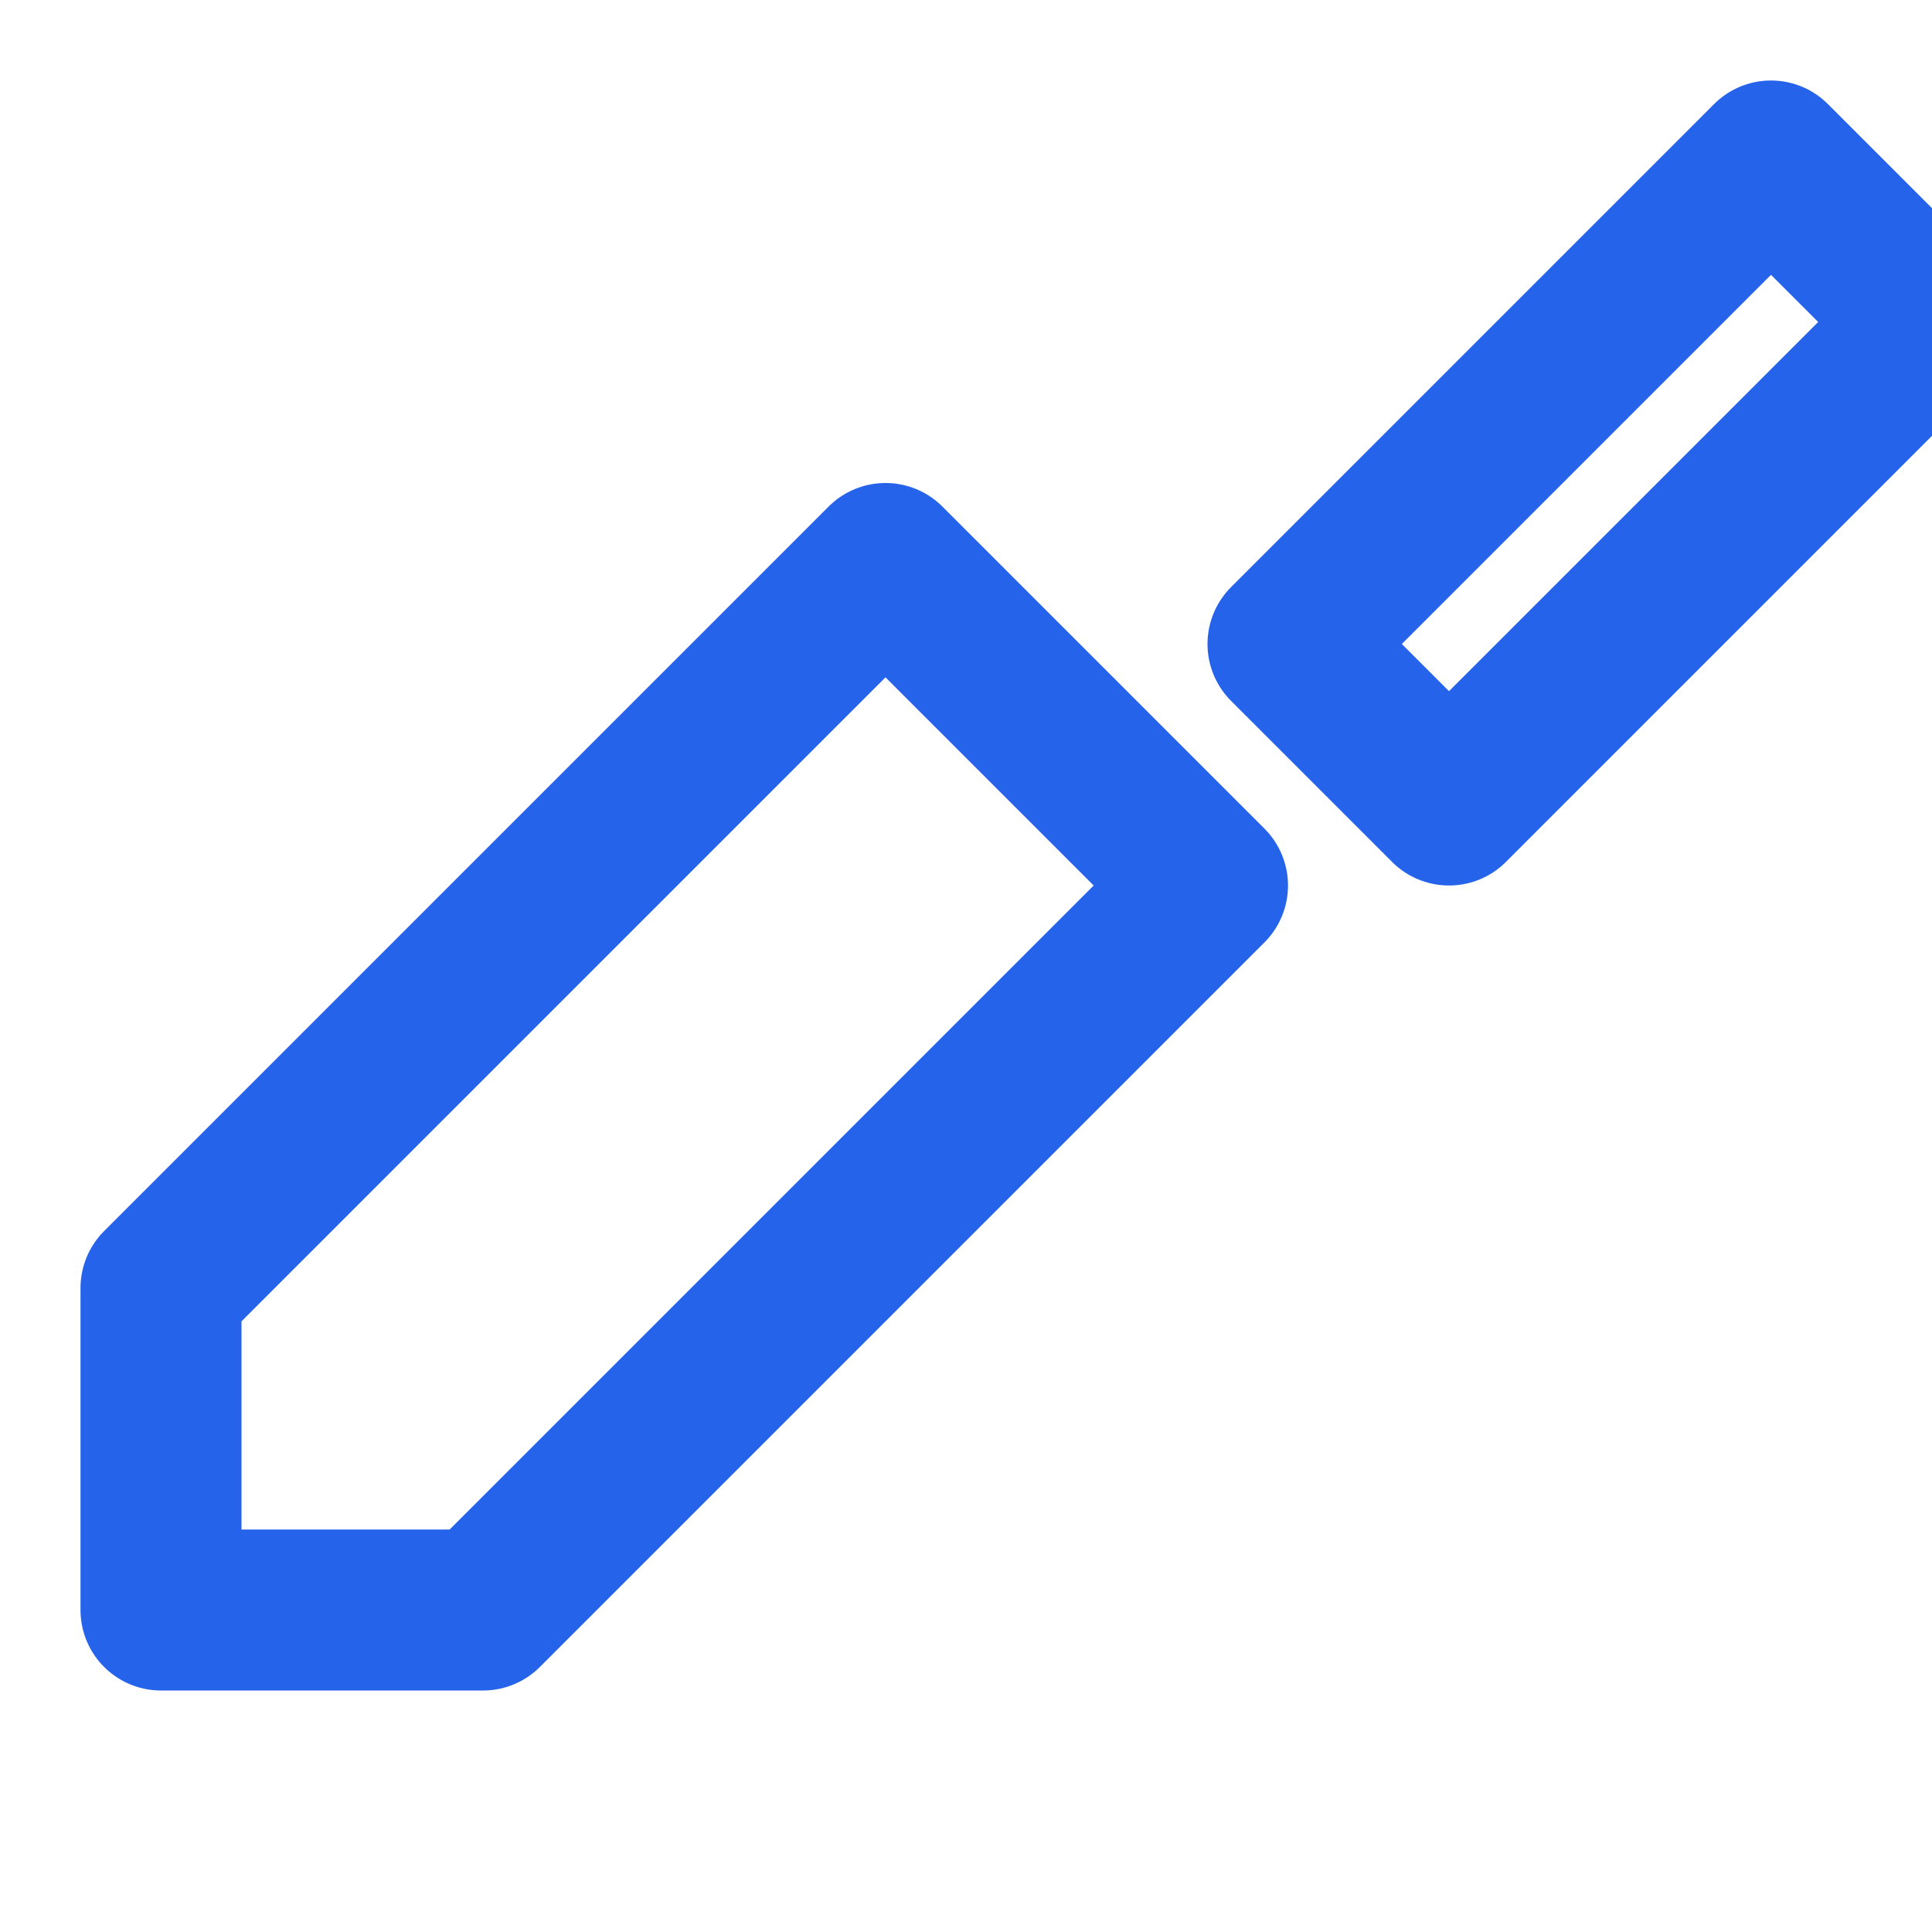
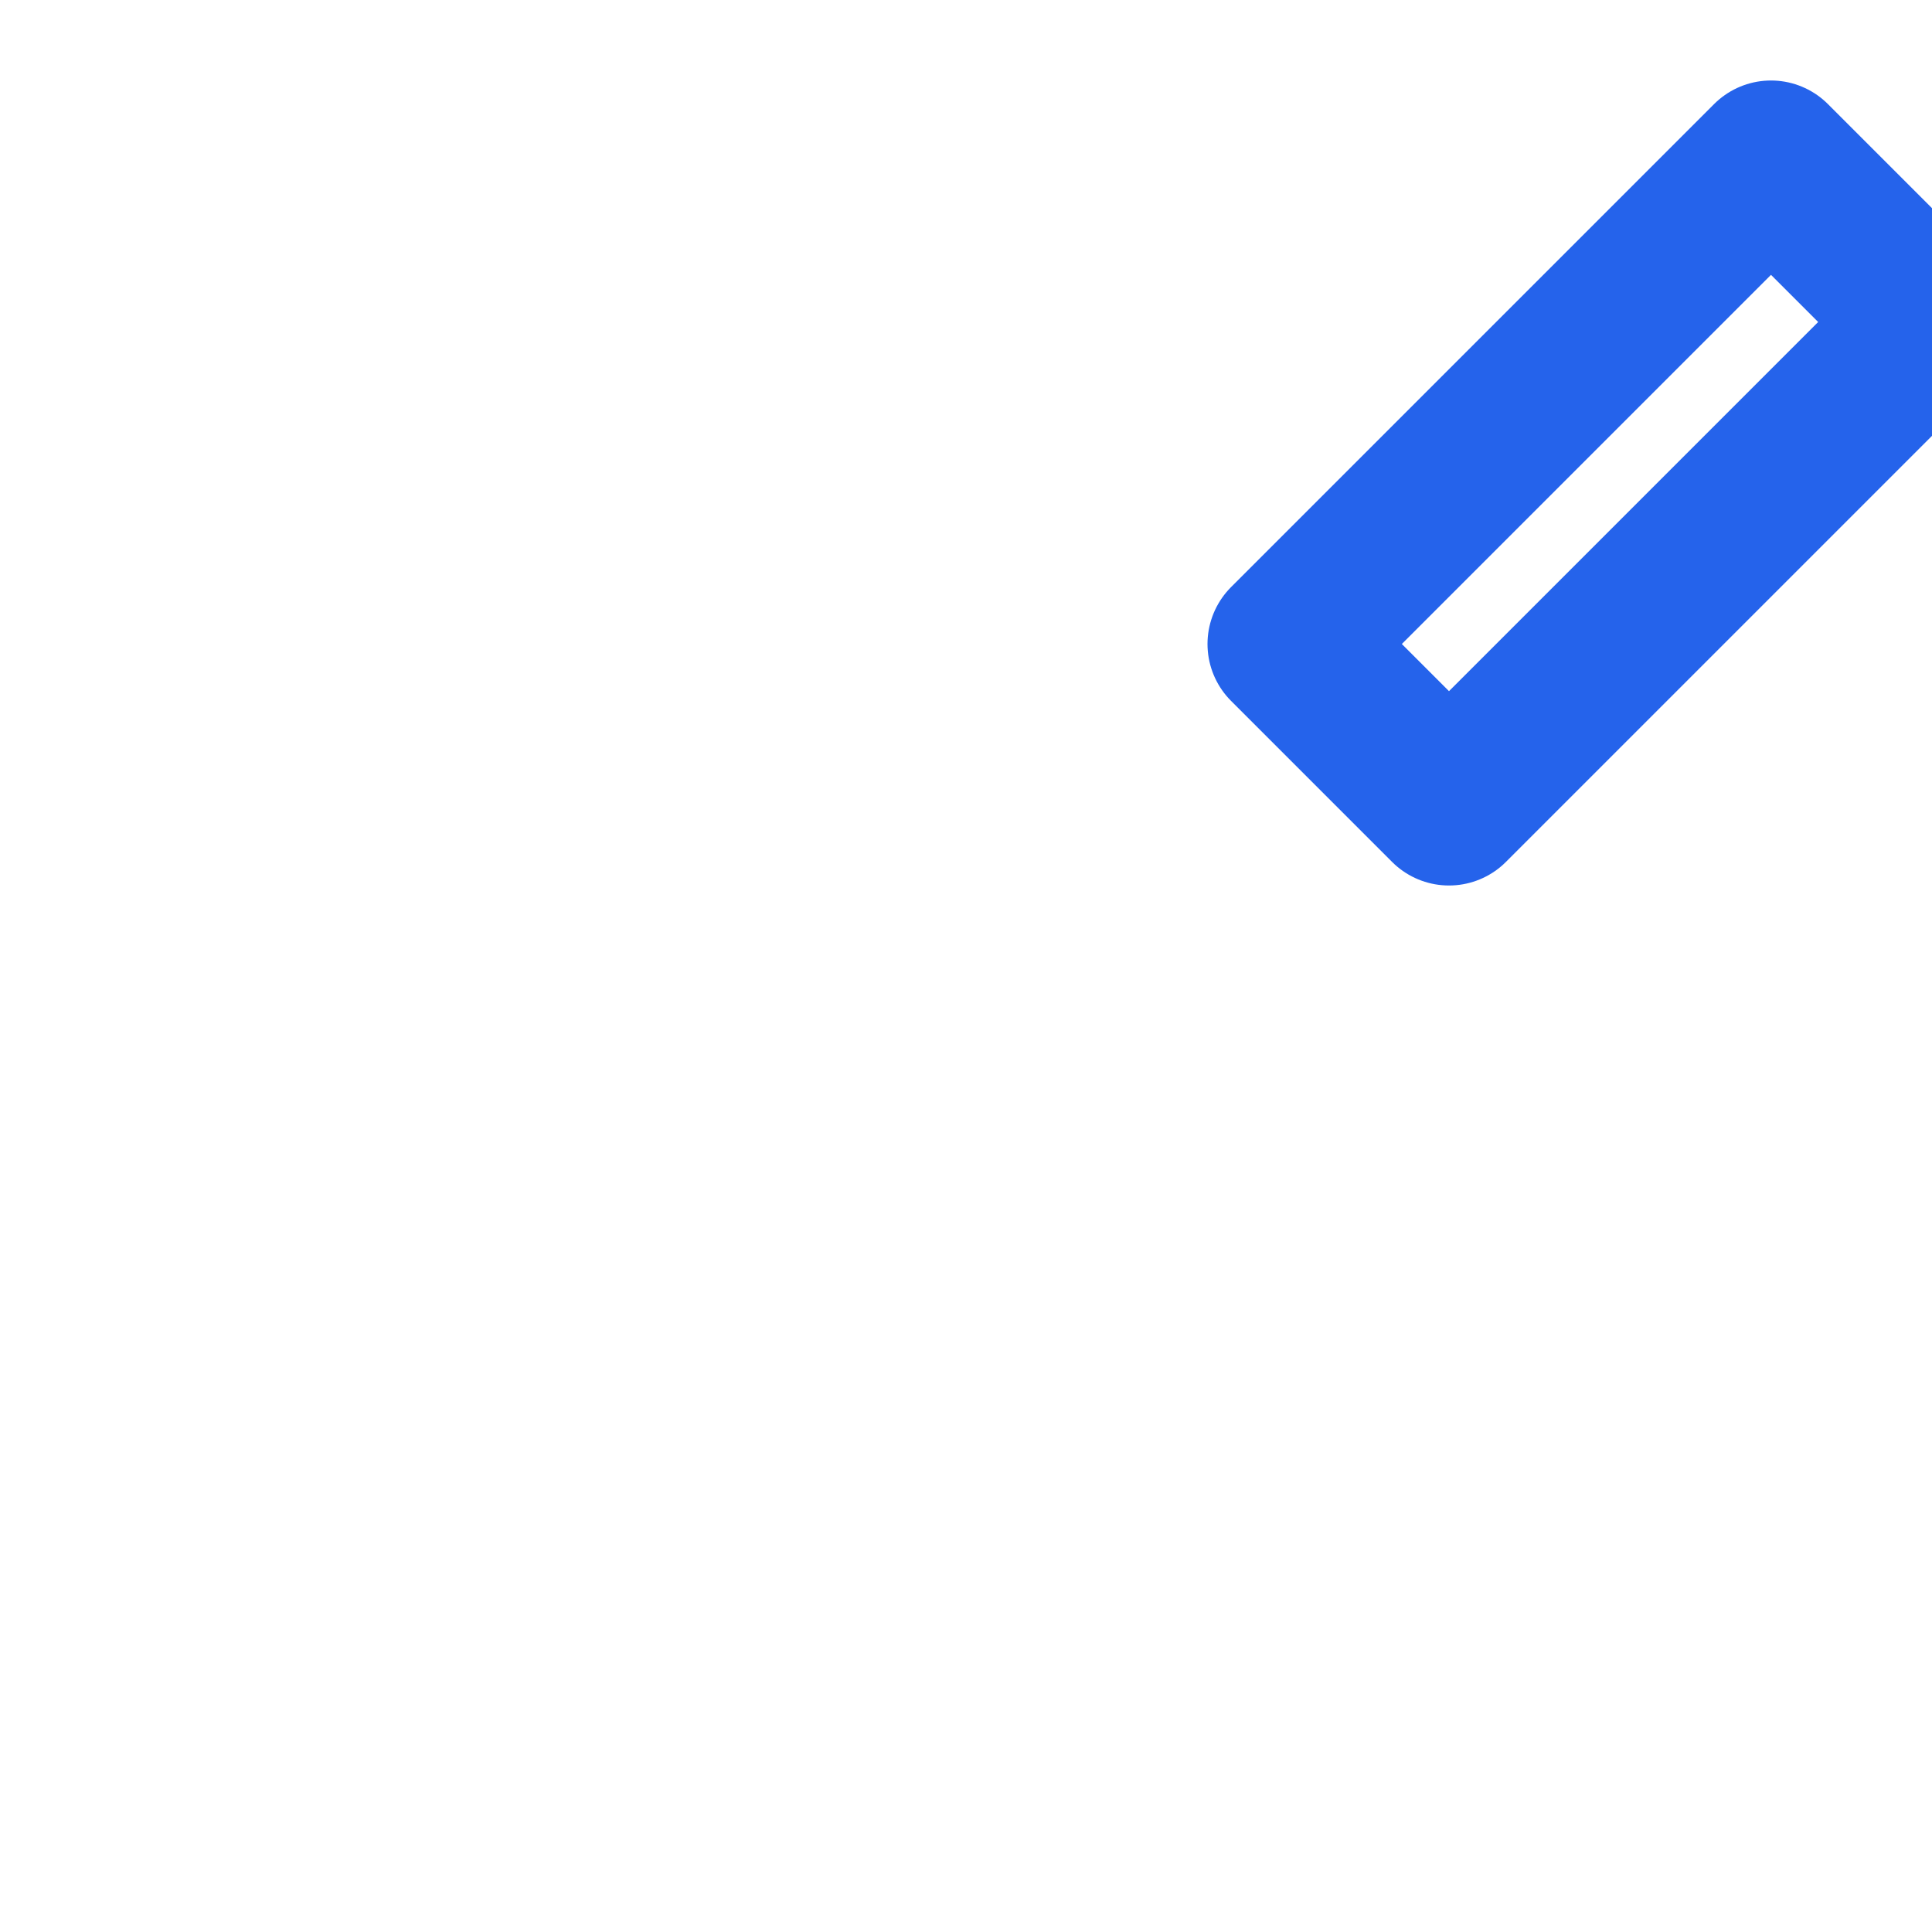
<svg xmlns="http://www.w3.org/2000/svg" viewBox="0 0 24 24" width="20" height="20" fill="none" stroke="#2563eb" stroke-width="2" stroke-linecap="round" stroke-linejoin="round">
  <path d="M22 2l-6 6 2 2 6-6-2-2z" />
-   <path d="M11 7l-9 9v4h4l9-9-4-4z" />
</svg>